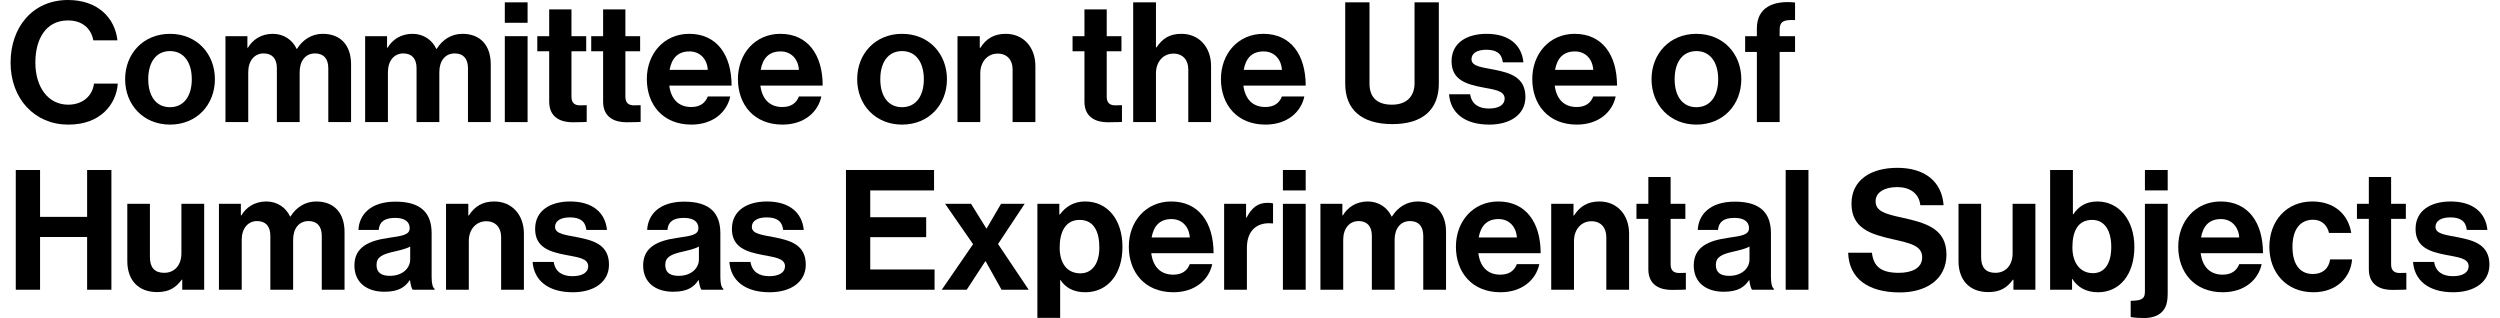
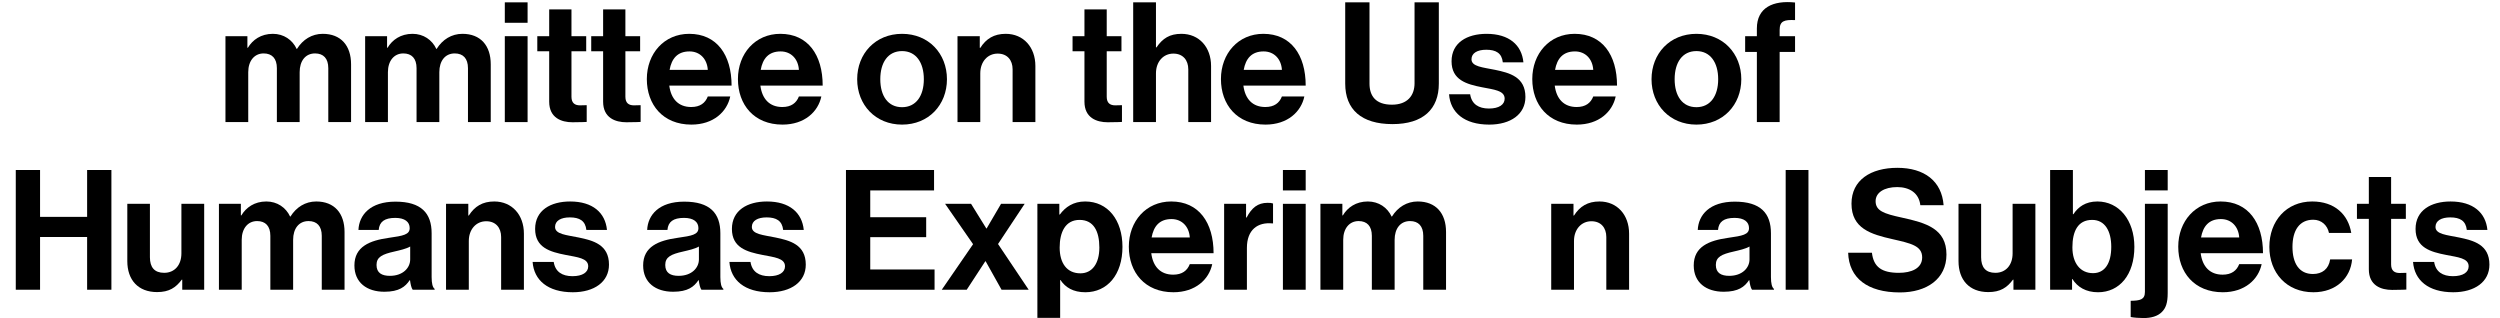
<svg xmlns="http://www.w3.org/2000/svg" viewBox="0 0 6210.13 796.79" width="338" height="43">
  <path d="M13.01,425.88h60.84v117.48h117.9V425.88h60.84v300h-60.84V593.71H73.85v132.17H13.01V425.88z" />
  <path d="M430.07,725.88V700.7h-1.26c-14.69,19.72-31.47,31.05-61.68,31.05c-47.83,0-74.69-30.63-74.69-77.62v-143.5h56.64v133.85     c0,25.18,11.33,39.02,35.67,39.02c26.85,0,43.22-20.14,43.22-48.67v-124.2h57.06v215.25H430.07z" />
  <path d="M521.96,510.63h54.97v28.95h1.26c11.75-19.72,32.73-34.83,62.52-34.83c27.27,0,49.09,15.11,59.58,37.76h0.84     c14.69-23.5,37.34-37.76,64.62-37.76c45.32,0,70.91,29.37,70.91,76.36v144.76h-57.06V590.77c0-24.34-12.17-36.92-33.15-36.92     c-23.92,0-38.6,18.46-38.6,46.99v125.04h-57.06V590.77c0-24.34-12.17-36.92-33.15-36.92c-23.08,0-38.6,18.46-38.6,46.99v125.04     h-57.06V510.63z" />
  <path d="M1000.7,701.96h-0.84c-10.91,16.36-26.43,28.95-63.36,28.95c-44.06,0-75.11-23.08-75.11-65.88     c0-47.41,38.6-62.52,86.44-69.23c35.66-5.04,52.03-7.97,52.03-24.34c0-15.52-12.17-25.59-36.08-25.59     c-26.85,0-39.86,9.65-41.54,30.21h-50.77c1.68-37.76,29.79-70.91,92.73-70.91c64.62,0,90.63,28.95,90.63,79.3v109.51     c0,16.36,2.52,26.01,7.55,29.79v2.1h-54.97C1004.06,721.68,1001.96,711.61,1000.7,701.96z M1001.12,649.93v-32.31     c-10.07,5.88-25.59,9.23-39.86,12.59c-29.79,6.71-44.48,13.43-44.48,33.57c0,20.14,13.43,27.27,33.57,27.27     C983.08,691.05,1001.12,670.91,1001.12,649.93z" />
  <path d="M1146.71,540h1.26c14.69-23.08,34.41-35.25,63.78-35.25c44.48,0,74.27,33.57,74.27,80.56v140.56h-57.06V593.71     c0-23.08-13.43-39.44-37.34-39.44c-25.17,0-43.64,20.14-43.64,49.51v122.1h-57.06V510.63h55.8V540z" />
  <path d="M1307.82,656.23h52.87c3.78,24.76,21.4,35.67,46.99,35.67c25.17,0,39.44-9.65,39.44-24.76     c0-20.56-27.27-22.66-56.64-28.53c-38.6-7.55-76.36-18.04-76.36-65.04c0-46.57,38.6-68.81,87.69-68.81     c56.64,0,88.11,28.11,92.31,71.33h-51.61c-2.52-23.08-17.2-31.47-41.54-31.47c-22.24,0-36.92,8.39-36.92,23.92     c0,18.46,28.53,20.14,59.16,26.43c36.08,7.55,75.95,17.62,75.95,67.97c0,43.22-36.92,69.23-90.63,69.23     C1346.01,732.17,1311.18,701.96,1307.82,656.23z" />
  <path d="M1724.04,701.96h-0.84c-10.91,16.36-26.43,28.95-63.36,28.95c-44.06,0-75.11-23.08-75.11-65.88     c0-47.41,38.6-62.52,86.44-69.23c35.66-5.04,52.03-7.97,52.03-24.34c0-15.52-12.17-25.59-36.08-25.59     c-26.85,0-39.86,9.65-41.54,30.21h-50.77c1.68-37.76,29.79-70.91,92.73-70.91c64.62,0,90.63,28.95,90.63,79.3v109.51     c0,16.36,2.52,26.01,7.55,29.79v2.1h-54.97C1727.4,721.68,1725.3,711.61,1724.04,701.96z M1724.46,649.93v-32.31     c-10.07,5.88-25.59,9.23-39.86,12.59c-29.79,6.71-44.48,13.43-44.48,33.57c0,20.14,13.43,27.27,33.57,27.27     C1706.42,691.05,1724.46,670.91,1724.46,649.93z" />
  <path d="M1800.82,656.23h52.87c3.78,24.76,21.4,35.67,46.99,35.67c25.17,0,39.44-9.65,39.44-24.76     c0-20.56-27.27-22.66-56.64-28.53c-38.6-7.55-76.36-18.04-76.36-65.04c0-46.57,38.6-68.81,87.69-68.81     c56.64,0,88.11,28.11,92.31,71.33h-51.61c-2.52-23.08-17.2-31.47-41.54-31.47c-22.24,0-36.92,8.39-36.92,23.92     c0,18.46,28.53,20.14,59.16,26.43c36.08,7.55,75.95,17.62,75.95,67.97c0,43.22-36.92,69.23-90.63,69.23     C1839,732.17,1804.18,701.96,1800.82,656.23z" />
  <path d="M2092.84,425.88h220.7v51.19h-159.86v67.13h140.14v49.93h-140.14v80.98h161.12v50.77h-221.96V425.88z" />
  <path d="M2411.3,611.75l-70.07-101.12h65.04l38.18,61.68h0.84l36.08-61.68h59.16l-66.71,100.7l76.79,114.55h-67.97l-39.86-71.33     h-0.84l-46.57,71.33h-62.52L2411.3,611.75z" />
  <path d="M2572.41,510.63h54.96v26.85h1.26c13.85-18.88,33.99-32.73,63.36-32.73c57.06,0,93.57,46.57,93.57,113.71     c0,69.65-37.76,113.71-93.15,113.71c-30.21,0-49.93-12.17-62.1-30.63h-0.84v94.83h-57.06V510.63z M2727.66,620.14     c0-40.7-14.27-69.23-49.51-69.23c-35.66,0-49.93,30.63-49.93,69.23c0,39.02,18.04,64.62,52.03,64.62     C2709.2,684.76,2727.66,660.84,2727.66,620.14z" />
  <path d="M2801.5,618.04c0-63.78,43.22-113.29,106.16-113.29c69.23,0,106.15,52.87,106.15,129.65h-156.09     c4.2,33.15,22.66,53.71,54.96,53.71c22.24,0,35.25-10.07,41.54-26.43h56.22c-7.97,38.18-41.96,70.49-97.34,70.49     C2841.78,732.17,2801.5,682.24,2801.5,618.04z M2858.57,594.97h95.66c-1.68-27.27-19.72-46.15-45.73-46.15     C2878.29,548.81,2863.6,566.86,2858.57,594.97z" />
  <path d="M3095.21,545.04h1.26c13.01-24.34,27.69-36.92,52.87-36.92c6.29,0,10.07,0.42,13.43,1.68v49.93h-1.26     c-37.34-3.78-64.2,15.94-64.2,61.26v104.9h-57.06V510.63h54.96V545.04z" />
  <path d="M3187.51,425.88h57.06v51.19h-57.06V425.88z M3187.51,510.63h57.06v215.25h-57.06V510.63z" />
  <path d="M3281.5,510.63h54.96v28.95h1.26c11.75-19.72,32.73-34.83,62.52-34.83c27.27,0,49.09,15.11,59.58,37.76h0.84     c14.69-23.5,37.34-37.76,64.62-37.76c45.31,0,70.91,29.37,70.91,76.36v144.76h-57.06V590.77c0-24.34-12.17-36.92-33.15-36.92     c-23.92,0-38.6,18.46-38.6,46.99v125.04h-57.06V590.77c0-24.34-12.17-36.92-33.15-36.92c-23.08,0-38.6,18.46-38.6,46.99v125.04     h-57.06V510.63z" />
-   <path d="M3620.94,618.04c0-63.78,43.22-113.29,106.16-113.29c69.23,0,106.15,52.87,106.15,129.65h-156.09     c4.2,33.15,22.66,53.71,54.96,53.71c22.24,0,35.25-10.07,41.54-26.43h56.22c-7.97,38.18-41.96,70.49-97.34,70.49     C3661.22,732.17,3620.94,682.24,3620.94,618.04z M3678,594.97h95.66c-1.68-27.27-19.72-46.15-45.73-46.15     C3697.72,548.81,3683.04,566.86,3678,594.97z" />
  <path d="M3915.48,540h1.26c14.69-23.08,34.41-35.25,63.78-35.25c44.48,0,74.27,33.57,74.27,80.56v140.56h-57.06V593.71     c0-23.08-13.43-39.44-37.34-39.44c-25.17,0-43.64,20.14-43.64,49.51v122.1h-57.06V510.63h55.8V540z" />
-   <path d="M4073.24,510.63h29.79V443.5h55.8v67.13h36.92v37.76h-36.92v114.13c0,15.94,8.81,21.4,21.4,21.4     c7.13,0,16.78-0.42,16.78-0.42v41.96c0,0-13.01,0.84-35.66,0.84c-27.69,0-58.32-10.91-58.32-51.61v-126.3h-29.79V510.63z" />
  <path d="M4356.03,701.96h-0.84c-10.91,16.36-26.43,28.95-63.36,28.95c-44.06,0-75.11-23.08-75.11-65.88     c0-47.41,38.6-62.52,86.44-69.23c35.66-5.04,52.03-7.97,52.03-24.34c0-15.52-12.17-25.59-36.08-25.59     c-26.85,0-39.86,9.65-41.54,30.21h-50.77c1.68-37.76,29.79-70.91,92.73-70.91c64.62,0,90.63,28.95,90.63,79.3v109.51     c0,16.36,2.52,26.01,7.55,29.79v2.1h-54.96C4359.39,721.68,4357.29,711.61,4356.03,701.96z M4356.45,649.93v-32.31     c-10.07,5.88-25.59,9.23-39.86,12.59c-29.79,6.71-44.48,13.43-44.48,33.57c0,20.14,13.43,27.27,33.57,27.27     C4338.41,691.05,4356.45,670.91,4356.45,649.93z" />
  <path d="M4447.07,425.88h57.06v300h-57.06V425.88z" />
  <path d="M4603.57,633.15h59.58c4.2,36.08,24.76,50.35,67.55,50.35c31.05,0,58.32-10.91,58.32-38.6     c0-29.37-28.53-35.25-74.27-45.73c-53.71-12.17-102.8-26.43-102.8-88.95c0-59.16,48.25-89.79,114.97-89.79     c67.55,0,111.19,33.15,115.8,93.57h-58.32c-3.36-30.21-26.85-45.32-57.9-45.32c-32.73,0-54.13,13.85-54.13,35.25     c0,24.34,20.98,31.47,65.46,41.12c61.68,13.43,112.03,28.11,112.03,92.73c0,60.84-49.09,94.83-116.64,94.83     C4651.83,732.59,4605.67,696.51,4603.57,633.15z" />
  <path d="M5017.7,725.88V700.7h-1.26c-14.69,19.72-31.47,31.05-61.68,31.05c-47.83,0-74.69-30.63-74.69-77.62v-143.5h56.64v133.85     c0,25.18,11.33,39.02,35.66,39.02c26.85,0,43.22-20.14,43.22-48.67v-124.2h57.06v215.25H5017.7z" />
  <path d="M5165.39,699.03h-0.84v26.85h-54.97v-300h57.06v110.77h1.26c11.75-18.04,30.21-31.89,60-31.89     c54.13,0,92.73,46.57,92.73,113.71c0,69.65-36.92,113.71-91.05,113.71C5199.38,732.17,5177.98,719.17,5165.39,699.03z      M5262.74,618.46c0-39.86-15.94-67.55-47.83-67.55c-36.08,0-49.51,28.95-49.51,68.81c0,39.44,19.72,64.62,51.61,64.62     C5246.37,684.34,5262.74,660,5262.74,618.46z" />
  <path d="M5311.4,794.27v-40.7c23.08-0.42,35.66-2.52,35.66-22.24v-220.7h57.06v223.64c0,25.17-5.04,37.76-14.27,46.99     c-10.91,11.33-27.69,15.53-46.15,15.53C5333.22,796.79,5320.22,795.95,5311.4,794.27z M5347.07,425.88h57.06v51.19h-57.06V425.88     z" />
  <path d="M5430.56,618.04c0-63.78,43.22-113.29,106.16-113.29c69.23,0,106.16,52.87,106.16,129.65h-156.09     c4.2,33.15,22.66,53.71,54.97,53.71c22.24,0,35.25-10.07,41.54-26.43h56.22c-7.97,38.18-41.96,70.49-97.34,70.49     C5470.84,732.17,5430.56,682.24,5430.56,618.04z M5487.63,594.97h95.67c-1.68-27.27-19.72-46.15-45.73-46.15     C5507.35,548.81,5492.66,566.86,5487.63,594.97z" />
  <path d="M5658.81,618.46c0-64.2,41.96-113.71,107.41-113.71c55.81,0,90.21,32.31,97.76,78.88h-55.8     c-3.78-18.88-18.46-33.15-39.44-33.15c-34.4,0-52.03,26.43-52.03,67.97c0,40.7,16.36,67.97,51.19,67.97     c23.08,0,39.44-12.17,43.22-36.5h54.97c-3.78,45.73-39.44,82.24-96.93,82.24C5701.19,732.17,5658.81,682.66,5658.81,618.46z" />
  <path d="M5878.25,510.63h29.79V443.5h55.8v67.13h36.92v37.76h-36.92v114.13c0,15.94,8.81,21.4,21.4,21.4     c7.13,0,16.78-0.42,16.78-0.42v41.96c0,0-13.01,0.84-35.67,0.84c-27.69,0-58.32-10.91-58.32-51.61v-126.3h-29.79V510.63z" />
  <path d="M6018.8,656.23h52.87c3.78,24.76,21.4,35.67,46.99,35.67c25.17,0,39.44-9.65,39.44-24.76     c0-20.56-27.27-22.66-56.64-28.53c-38.6-7.55-76.37-18.04-76.37-65.04c0-46.57,38.6-68.81,87.69-68.81     c56.64,0,88.11,28.11,92.31,71.33h-51.61c-2.52-23.08-17.2-31.47-41.54-31.47c-22.24,0-36.92,8.39-36.92,23.92     c0,18.46,28.53,20.14,59.16,26.43c36.09,7.55,75.95,17.62,75.95,67.97c0,43.22-36.92,69.23-90.63,69.23     C6056.98,732.17,6022.16,701.96,6018.8,656.23z" />
-   <path d="M0,156.93C0,67.97,55.39,0,143.92,0C217.77,0,261.4,44.06,267.7,101.12h-60.42c-5.45-30.21-28.11-49.93-63.36-49.93     c-55.39,0-81.82,46.16-81.82,105.74c0,61.26,31.89,105.32,82.24,105.32c35.67,0,60.84-21.4,64.62-52.87h59.58     c-1.68,26.43-13.01,52.03-33.15,70.91c-20.56,19.3-49.51,31.89-91.05,31.89C60,312.17,0,247.14,0,156.93z" />
-   <path d="M286.98,198.46c0-64.2,45.73-113.71,112.45-113.71c66.71,0,112.45,49.51,112.45,113.71     c0,64.2-45.74,113.71-112.45,113.71C332.72,312.17,286.98,262.66,286.98,198.46z M453.98,198.46c0-41.96-19.72-70.49-54.55-70.49     c-35.25,0-54.55,28.53-54.55,70.49c0,41.96,19.3,70.07,54.55,70.07C434.26,268.54,453.98,240.42,453.98,198.46z" />
  <path d="M538.31,90.63h54.97v28.95h1.26c11.75-19.72,32.73-34.83,62.52-34.83c27.27,0,49.09,15.11,59.58,37.76h0.84     c14.69-23.5,37.34-37.76,64.62-37.76c45.32,0,70.91,29.37,70.91,76.36v144.76h-57.06V170.77c0-24.34-12.17-36.92-33.15-36.92     c-23.92,0-38.6,18.46-38.6,46.99v125.04h-57.06V170.77c0-24.34-12.17-36.92-33.15-36.92c-23.08,0-38.6,18.46-38.6,46.99v125.04     h-57.06V90.63z" />
  <path d="M888.24,90.63h54.97v28.95h1.26c11.75-19.72,32.73-34.83,62.52-34.83c27.27,0,49.09,15.11,59.58,37.76h0.84     c14.69-23.5,37.34-37.76,64.62-37.76c45.32,0,70.91,29.37,70.91,76.36v144.76h-57.06V170.77c0-24.34-12.17-36.92-33.15-36.92     c-23.92,0-38.6,18.46-38.6,46.99v125.04h-57.06V170.77c0-24.34-12.17-36.92-33.15-36.92c-23.08,0-38.6,18.46-38.6,46.99v125.04     h-57.06V90.63z" />
  <path d="M1238.17,5.88h57.06v51.19h-57.06V5.88z M1238.17,90.63h57.06v215.25h-57.06V90.63z" />
  <path d="M1319.57,90.63h29.79V23.5h55.8v67.13h36.92v37.76h-36.92v114.13c0,15.94,8.81,21.4,21.4,21.4     c7.13,0,16.78-0.42,16.78-0.42v41.96c0,0-13.01,0.84-35.67,0.84c-27.69,0-58.32-10.91-58.32-51.61v-126.3h-29.79V90.63z" />
  <path d="M1454.67,90.63h29.79V23.5h55.8v67.13h36.92v37.76h-36.92v114.13c0,15.94,8.81,21.4,21.4,21.4     c7.13,0,16.78-0.42,16.78-0.42v41.96c0,0-13.01,0.84-35.67,0.84c-27.69,0-58.32-10.91-58.32-51.61v-126.3h-29.79V90.63z" />
  <path d="M1593.97,198.04c0-63.78,43.22-113.29,106.16-113.29c69.23,0,106.16,52.87,106.16,129.65h-156.09     c4.2,33.15,22.66,53.71,54.97,53.71c22.24,0,35.25-10.07,41.54-26.43h56.22c-7.97,38.18-41.96,70.49-97.34,70.49     C1634.25,312.17,1593.97,262.24,1593.97,198.04z M1651.03,174.97h95.67c-1.68-27.27-19.72-46.15-45.73-46.15     C1670.75,128.81,1656.07,146.86,1651.03,174.97z" />
  <path d="M1822.21,198.04c0-63.78,43.22-113.29,106.16-113.29c69.23,0,106.16,52.87,106.16,129.65h-156.09     c4.2,33.15,22.66,53.71,54.97,53.71c22.24,0,35.25-10.07,41.54-26.43h56.22c-7.97,38.18-41.96,70.49-97.34,70.49     C1862.49,312.17,1822.21,262.24,1822.21,198.04z M1879.28,174.97h95.67c-1.68-27.27-19.72-46.15-45.73-46.15     C1899,128.81,1884.31,146.86,1879.28,174.97z" />
  <path d="M2120.95,198.46c0-64.2,45.74-113.71,112.45-113.71c66.71,0,112.45,49.51,112.45,113.71     c0,64.2-45.73,113.71-112.45,113.71C2166.69,312.17,2120.95,262.66,2120.95,198.46z M2287.95,198.46     c0-41.96-19.72-70.49-54.55-70.49c-35.25,0-54.55,28.53-54.55,70.49c0,41.96,19.3,70.07,54.55,70.07     C2268.23,268.54,2287.95,240.42,2287.95,198.46z" />
  <path d="M2428.08,120h1.26c14.69-23.08,34.41-35.25,63.78-35.25c44.47,0,74.27,33.57,74.27,80.56v140.56h-57.06V173.71     c0-23.08-13.43-39.44-37.34-39.44c-25.18,0-43.64,20.14-43.64,49.51v122.1h-57.06V90.63h55.8V120z" />
  <path d="M2660.53,90.63h29.79V23.5h55.8v67.13h36.92v37.76h-36.92v114.13c0,15.94,8.81,21.4,21.4,21.4     c7.13,0,16.78-0.42,16.78-0.42v41.96c0,0-13.01,0.84-35.67,0.84c-27.69,0-58.32-10.91-58.32-51.61v-126.3h-29.79V90.63z" />
  <path d="M2869.47,118.74h1.26c15.52-22.66,33.15-33.99,62.52-33.99c44.48,0,74.27,33.57,74.27,80.56v140.56h-57.06V173.71     c0-23.08-13.43-39.44-37.34-39.44c-25.17,0-43.64,20.14-43.64,49.51v122.1h-57.06v-300h57.06V118.74z" />
  <path d="M3032.27,198.04c0-63.78,43.22-113.29,106.16-113.29c69.23,0,106.16,52.87,106.16,129.65h-156.09     c4.2,33.15,22.66,53.71,54.97,53.71c22.24,0,35.25-10.07,41.54-26.43h56.22c-7.97,38.18-41.96,70.49-97.34,70.49     C3072.55,312.17,3032.27,262.24,3032.27,198.04z M3089.33,174.97H3185c-1.68-27.27-19.72-46.15-45.73-46.15     C3109.05,128.81,3094.37,146.86,3089.33,174.97z" />
  <path d="M3343.59,209.37V5.88h60.84v203.5c0,31.05,15.53,52.87,56.22,52.87c38.6,0,56.64-22.66,56.64-53.71V5.88h60.84v203.5     c0,64.2-39.44,101.54-116.22,101.54C3384.29,310.91,3343.59,274.41,3343.59,209.37z" />
  <path d="M3603.73,236.23h52.87c3.78,24.76,21.4,35.67,46.99,35.67c25.17,0,39.44-9.65,39.44-24.76     c0-20.56-27.27-22.66-56.64-28.53c-38.6-7.55-76.37-18.04-76.37-65.04c0-46.57,38.6-68.81,87.69-68.81     c56.64,0,88.11,28.11,92.31,71.33h-51.61c-2.52-23.08-17.2-31.47-41.54-31.47c-22.24,0-36.92,8.39-36.92,23.92     c0,18.46,28.53,20.14,59.16,26.43c36.09,7.55,75.95,17.62,75.95,67.97c0,43.22-36.92,69.23-90.63,69.23     C3641.91,312.17,3607.09,281.96,3603.73,236.23z" />
  <path d="M3812.25,198.04c0-63.78,43.22-113.29,106.16-113.29c69.23,0,106.16,52.87,106.16,129.65h-156.09     c4.2,33.15,22.66,53.71,54.97,53.71c22.24,0,35.25-10.07,41.54-26.43h56.22c-7.97,38.18-41.96,70.49-97.34,70.49     C3852.53,312.17,3812.25,262.24,3812.25,198.04z M3869.31,174.97h95.67c-1.68-27.27-19.72-46.15-45.73-46.15     C3889.04,128.81,3874.35,146.86,3869.31,174.97z" />
  <path d="M4110.99,198.46c0-64.2,45.74-113.71,112.45-113.71c66.71,0,112.45,49.51,112.45,113.71     c0,64.2-45.73,113.71-112.45,113.71C4156.72,312.17,4110.99,262.66,4110.99,198.46z M4277.98,198.46     c0-41.96-19.72-70.49-54.55-70.49c-35.24,0-54.54,28.53-54.54,70.49c0,41.96,19.3,70.07,54.54,70.07     C4258.26,268.54,4277.98,240.42,4277.98,198.46z" />
  <path d="M4345.53,90.63h29.37v-19.3c0-52.45,40.7-70.91,95.67-65.04v44.06c-26.85-1.26-38.6,2.1-38.6,24.34v15.94h38.6v39.44     h-38.6v175.81h-57.06V130.07h-29.37V90.63z" />
</svg>